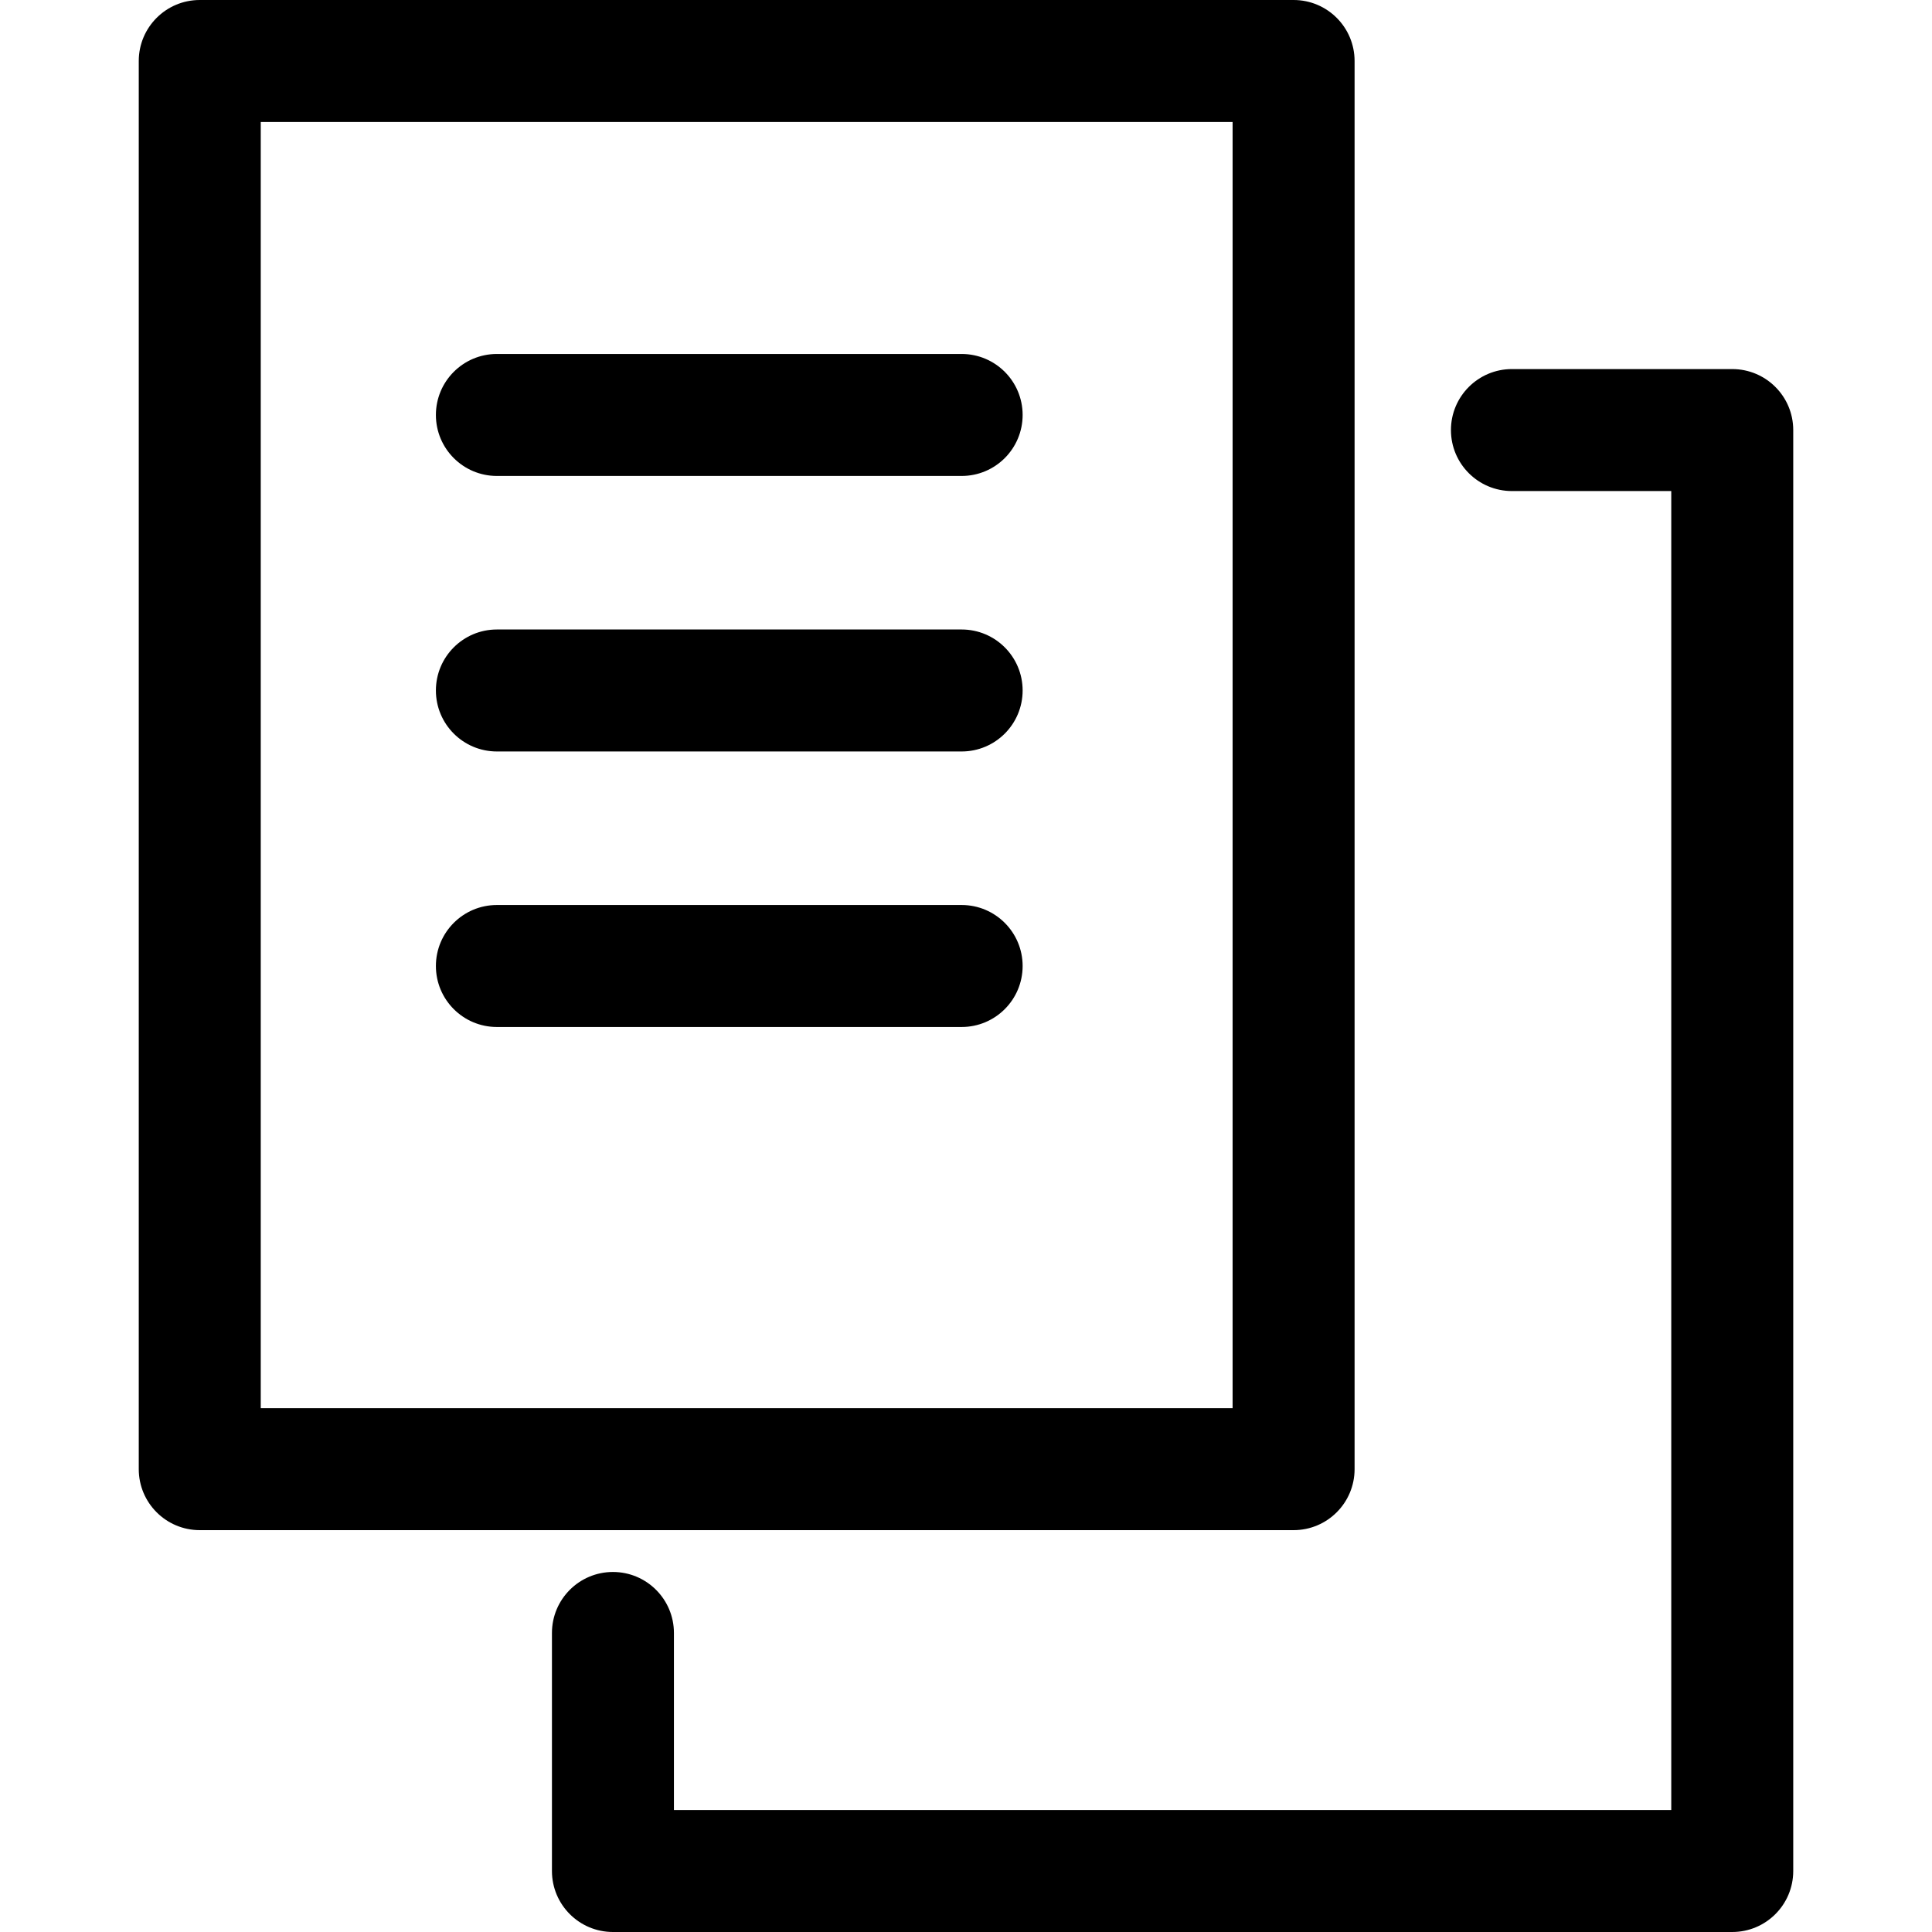
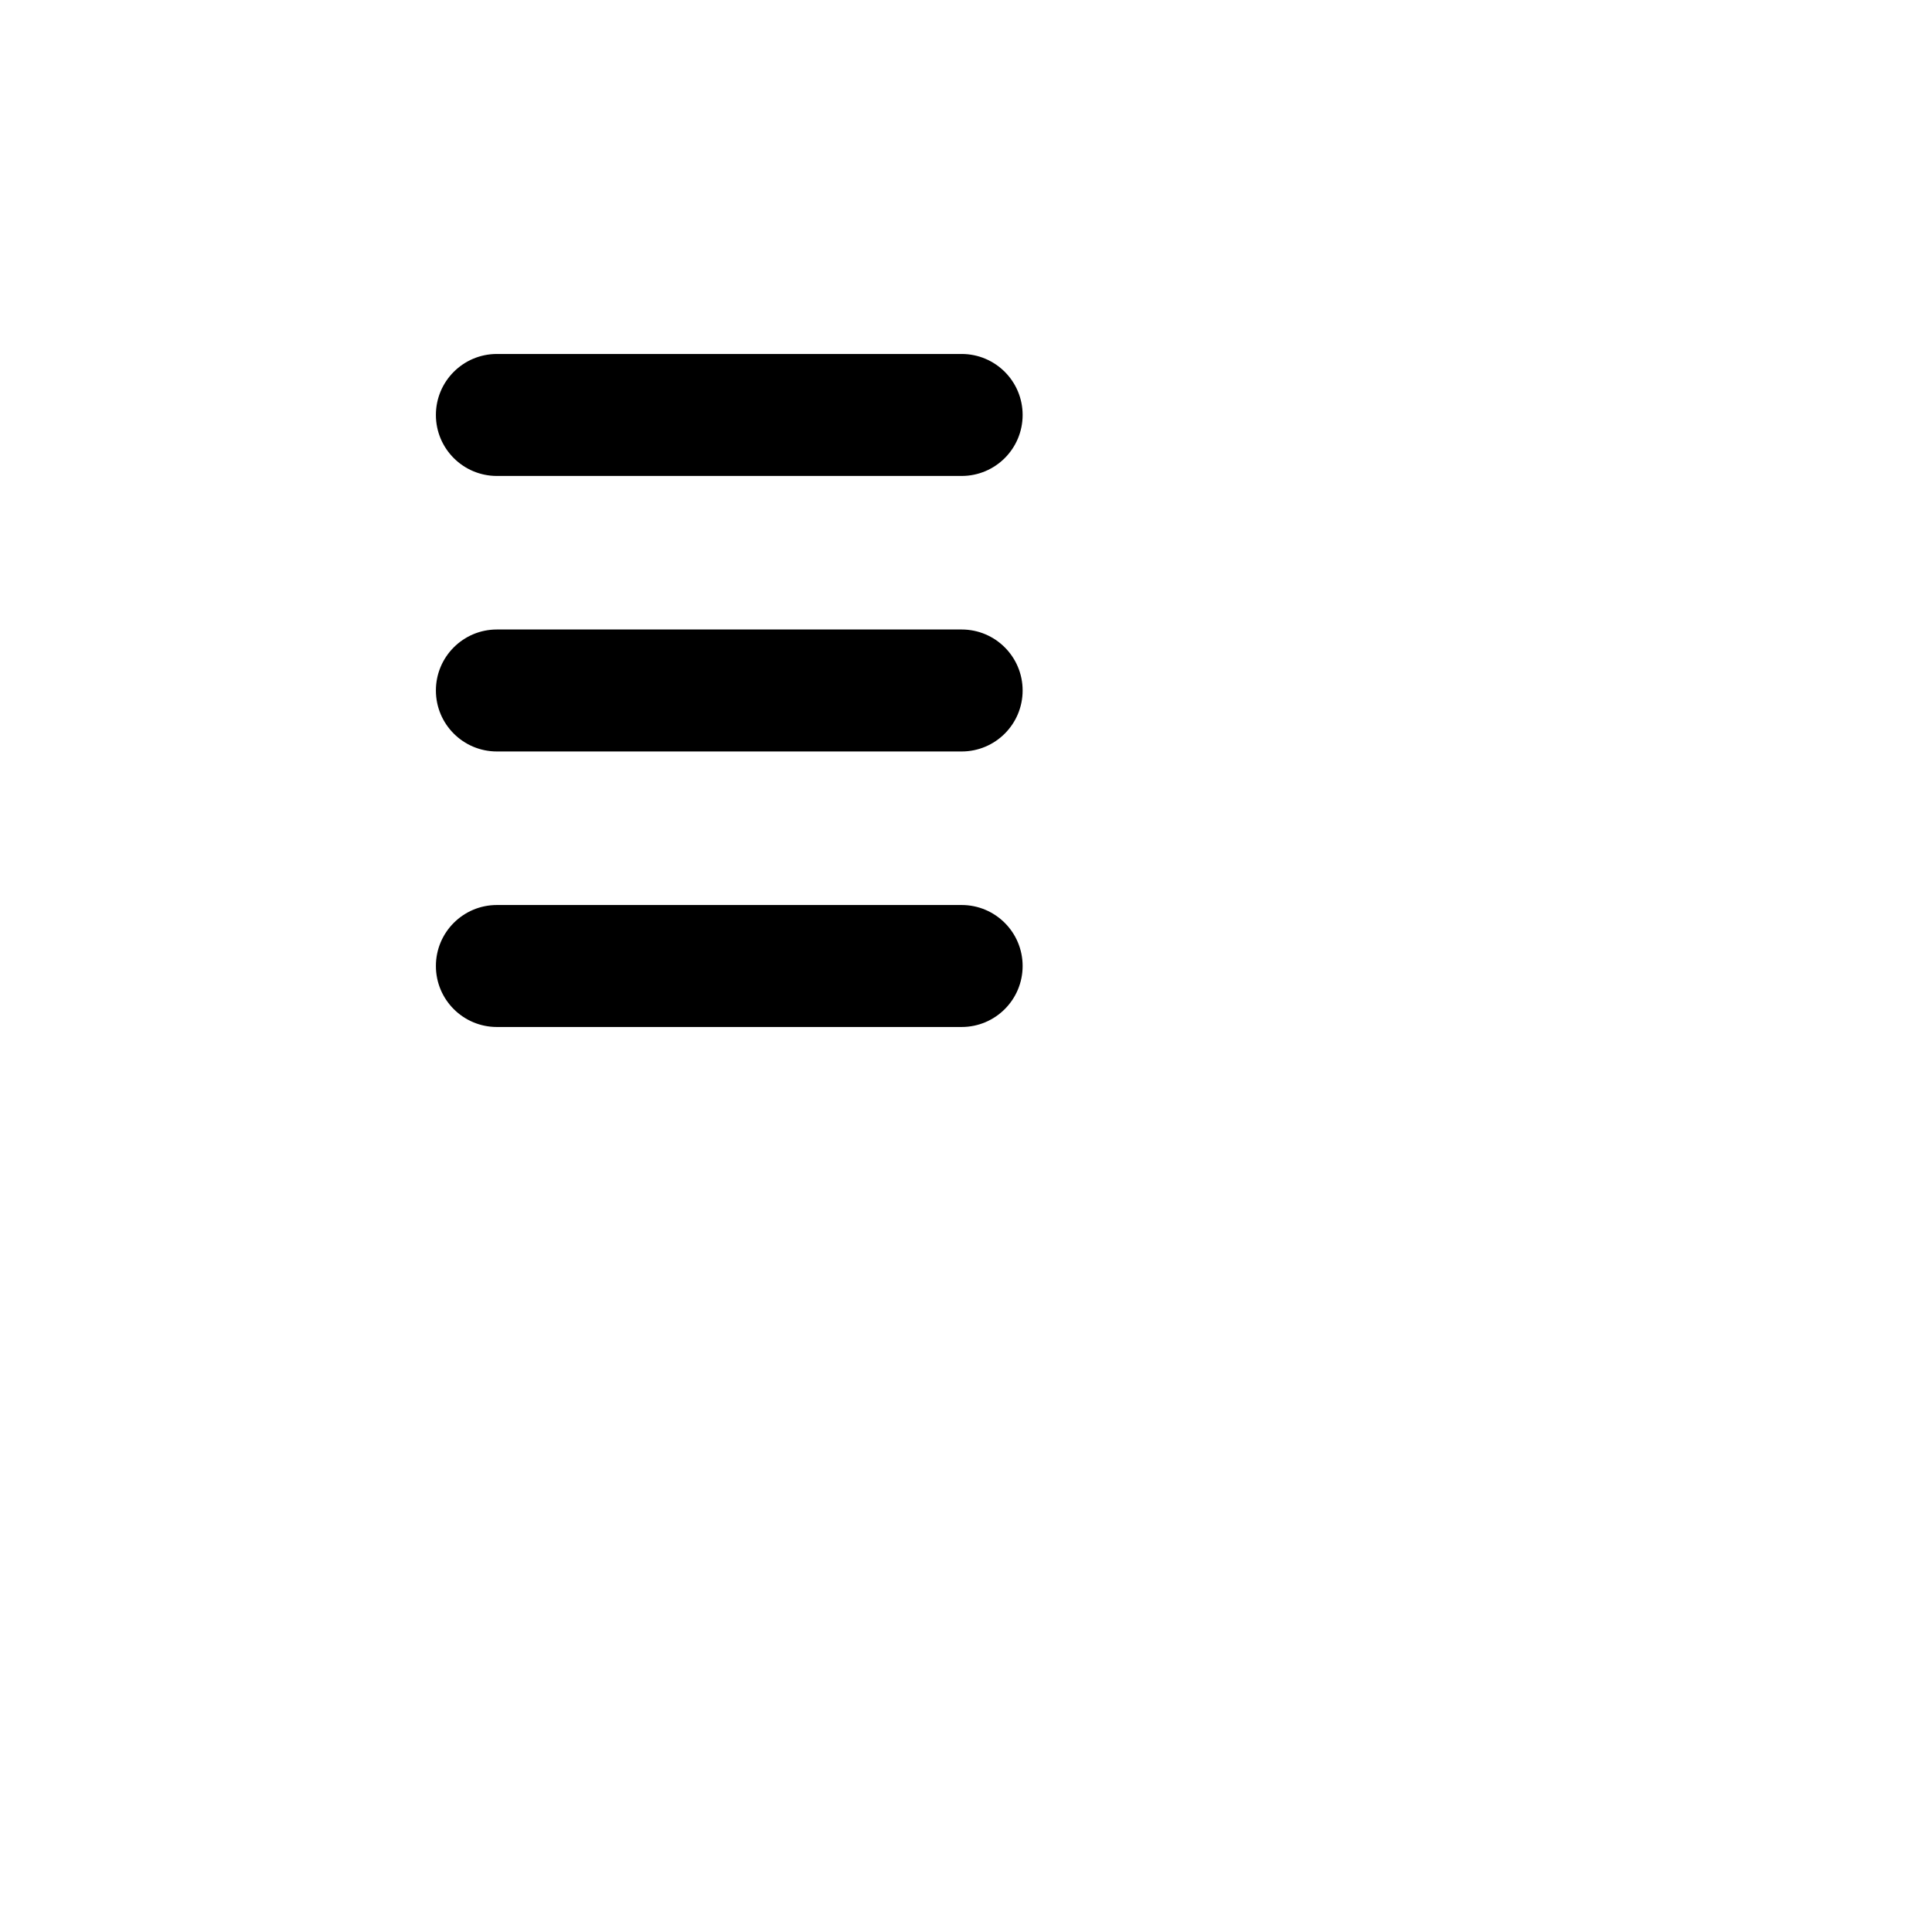
<svg xmlns="http://www.w3.org/2000/svg" id="Слой_1" height="512" viewBox="0 0 512 512" width="512">
  <g fill="rgb(0,0,0)">
-     <path d="m358.979 389.341v-373.178c0-8.926-7.236-16.163-16.163-16.163h-289.879c-8.927 0-16.163 7.236-16.163 16.163v373.178c0 8.927 7.237 16.163 16.163 16.163h289.879c8.927 0 16.163-7.236 16.163-16.163zm-32.326-16.163h-257.553v-340.851h257.553z" />
-     <path d="m459.063 97.807h-58.385c-8.927 0-16.163 7.237-16.163 16.163s7.237 16.163 16.163 16.163h42.222v349.54h-264.303v-46.921c0-8.927-7.237-16.163-16.163-16.163s-16.163 7.236-16.163 16.163v63.084c0 8.927 7.237 16.163 16.163 16.163h296.629c8.927 0 16.163-7.237 16.163-16.163v-381.866c0-8.927-7.236-16.163-16.163-16.163z" />
    <path d="m131.681 126.133h123.164c8.927 0 16.163-7.237 16.163-16.163s-7.236-16.163-16.163-16.163h-123.164c-8.927 0-16.163 7.237-16.163 16.163s7.237 16.163 16.163 16.163z" />
    <path d="m131.681 199.148h123.164c8.927 0 16.163-7.237 16.163-16.163s-7.236-16.163-16.163-16.163h-123.164c-8.927 0-16.163 7.237-16.163 16.163s7.237 16.163 16.163 16.163z" />
    <path d="m131.681 272.163h123.164c8.927 0 16.163-7.236 16.163-16.163s-7.236-16.163-16.163-16.163h-123.164c-8.927 0-16.163 7.237-16.163 16.163 0 8.927 7.237 16.163 16.163 16.163z" />
  </g>
</svg>